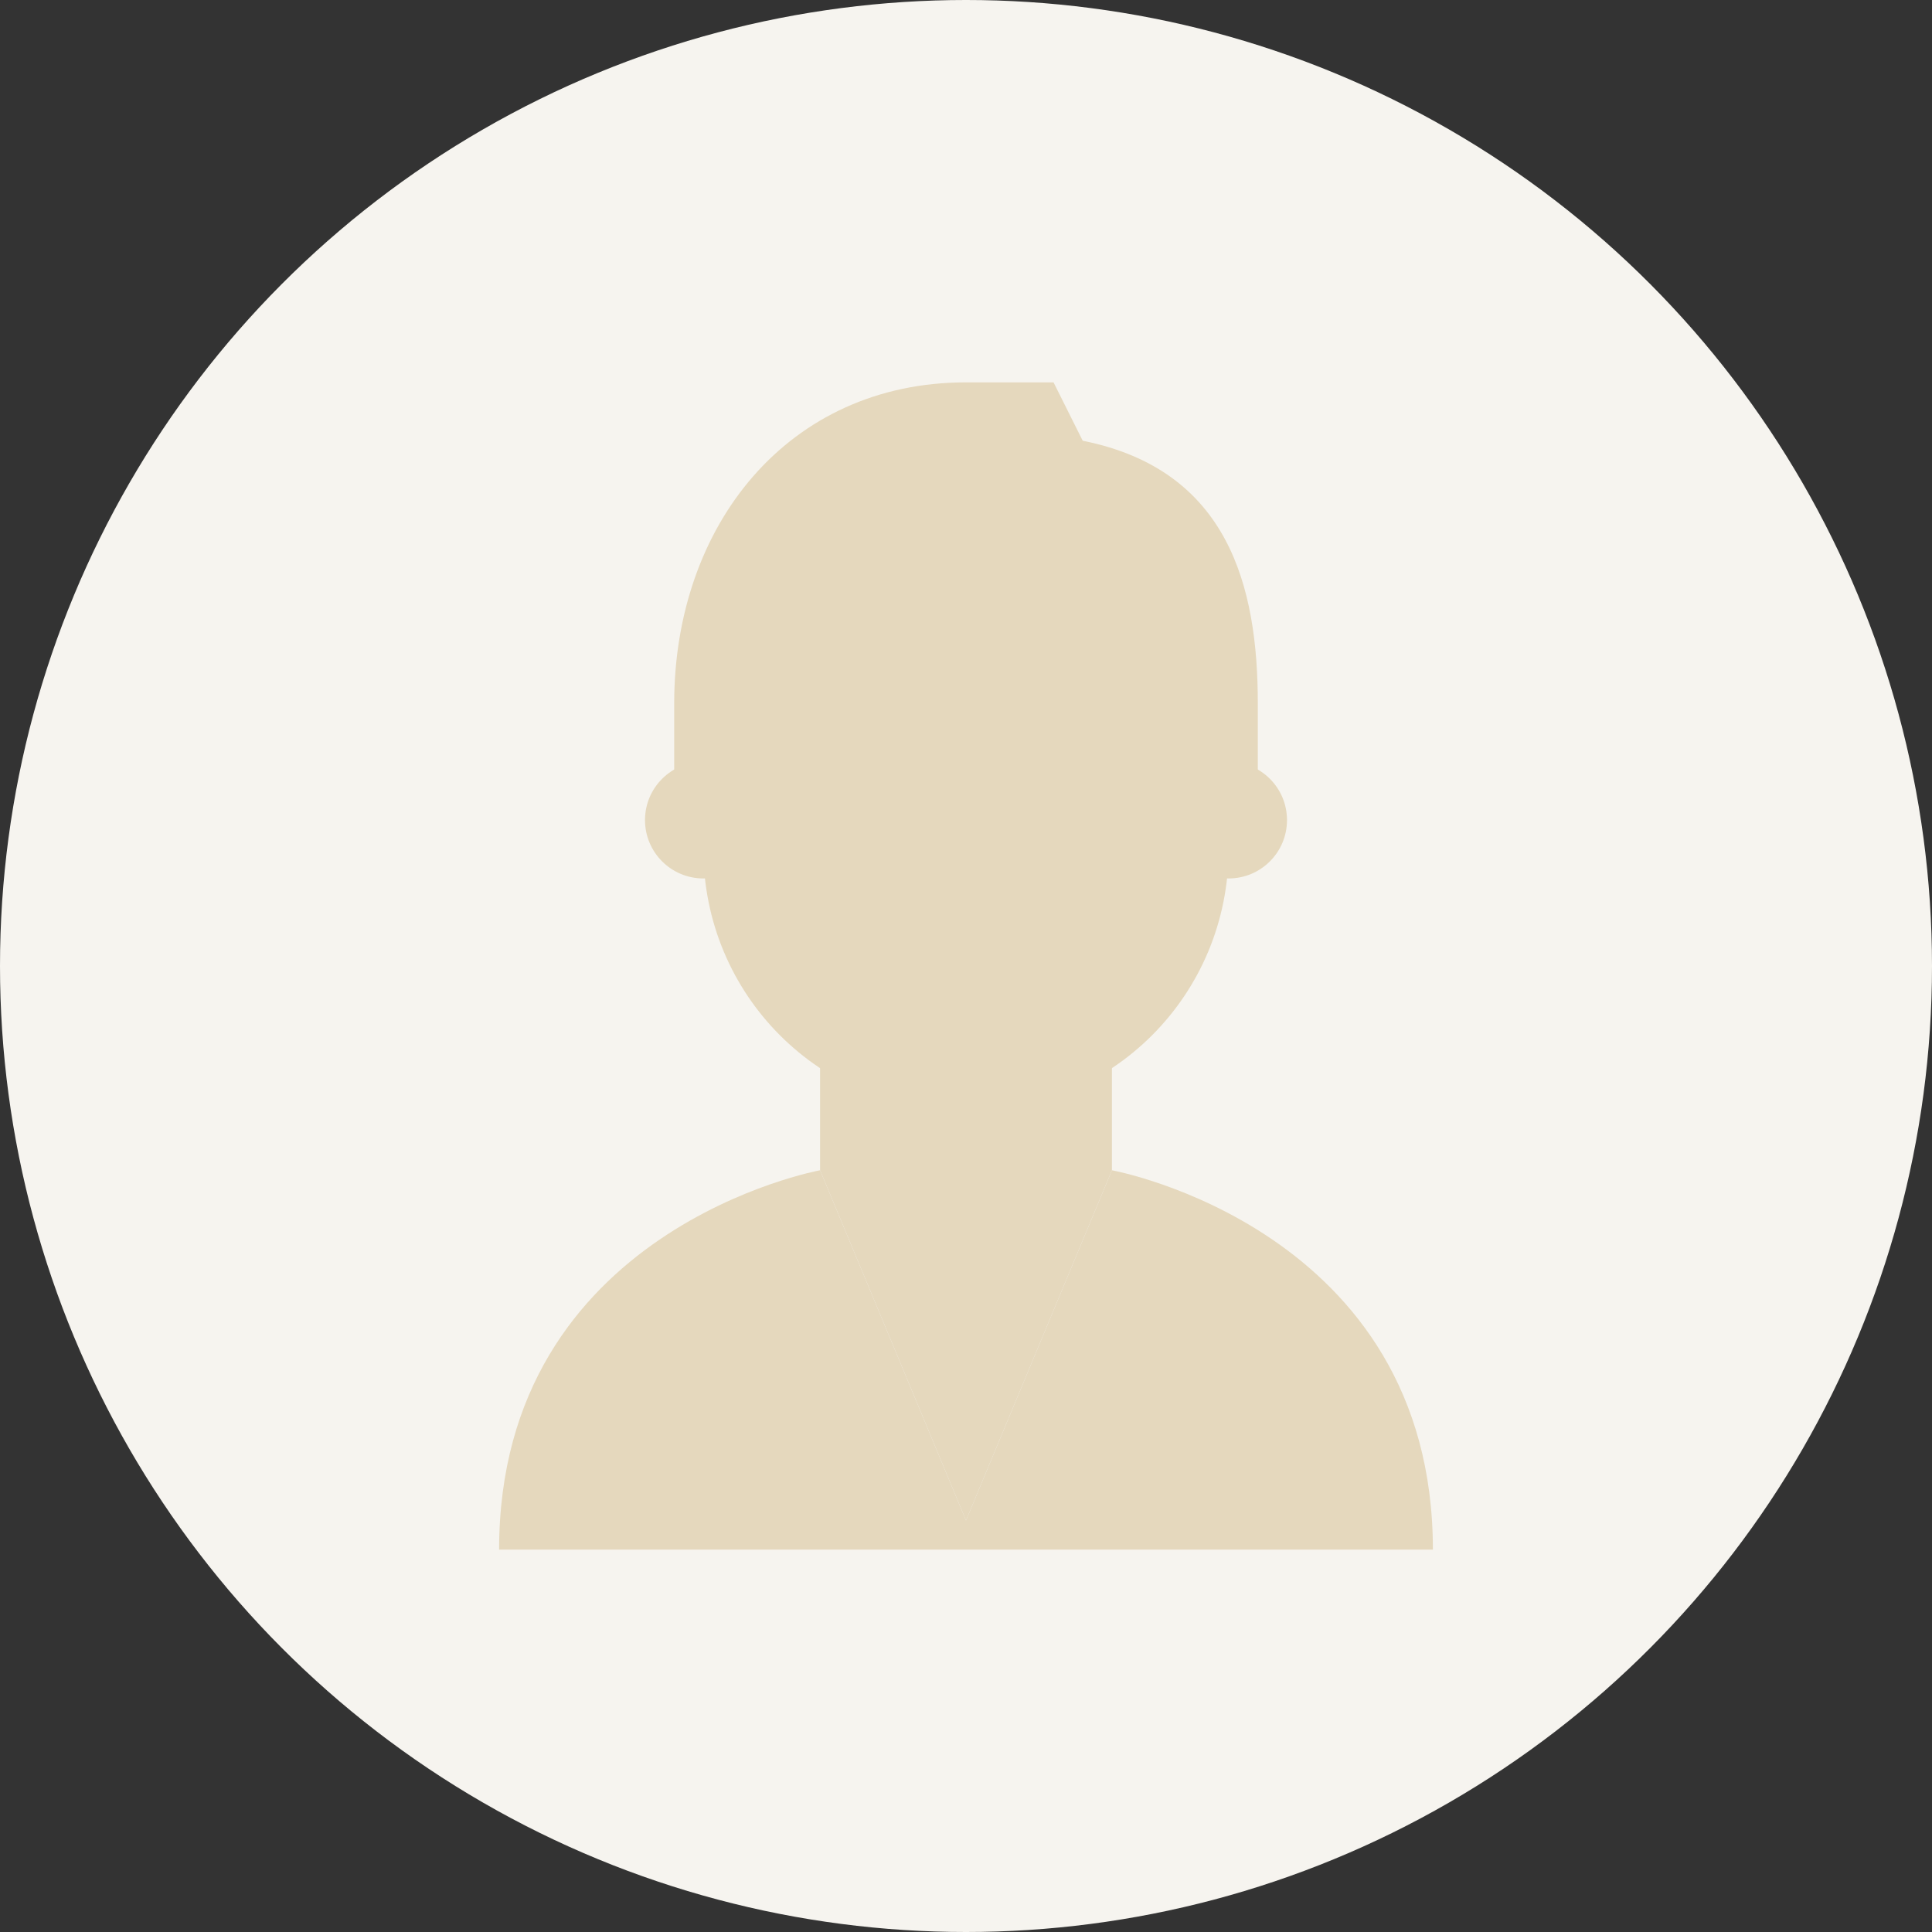
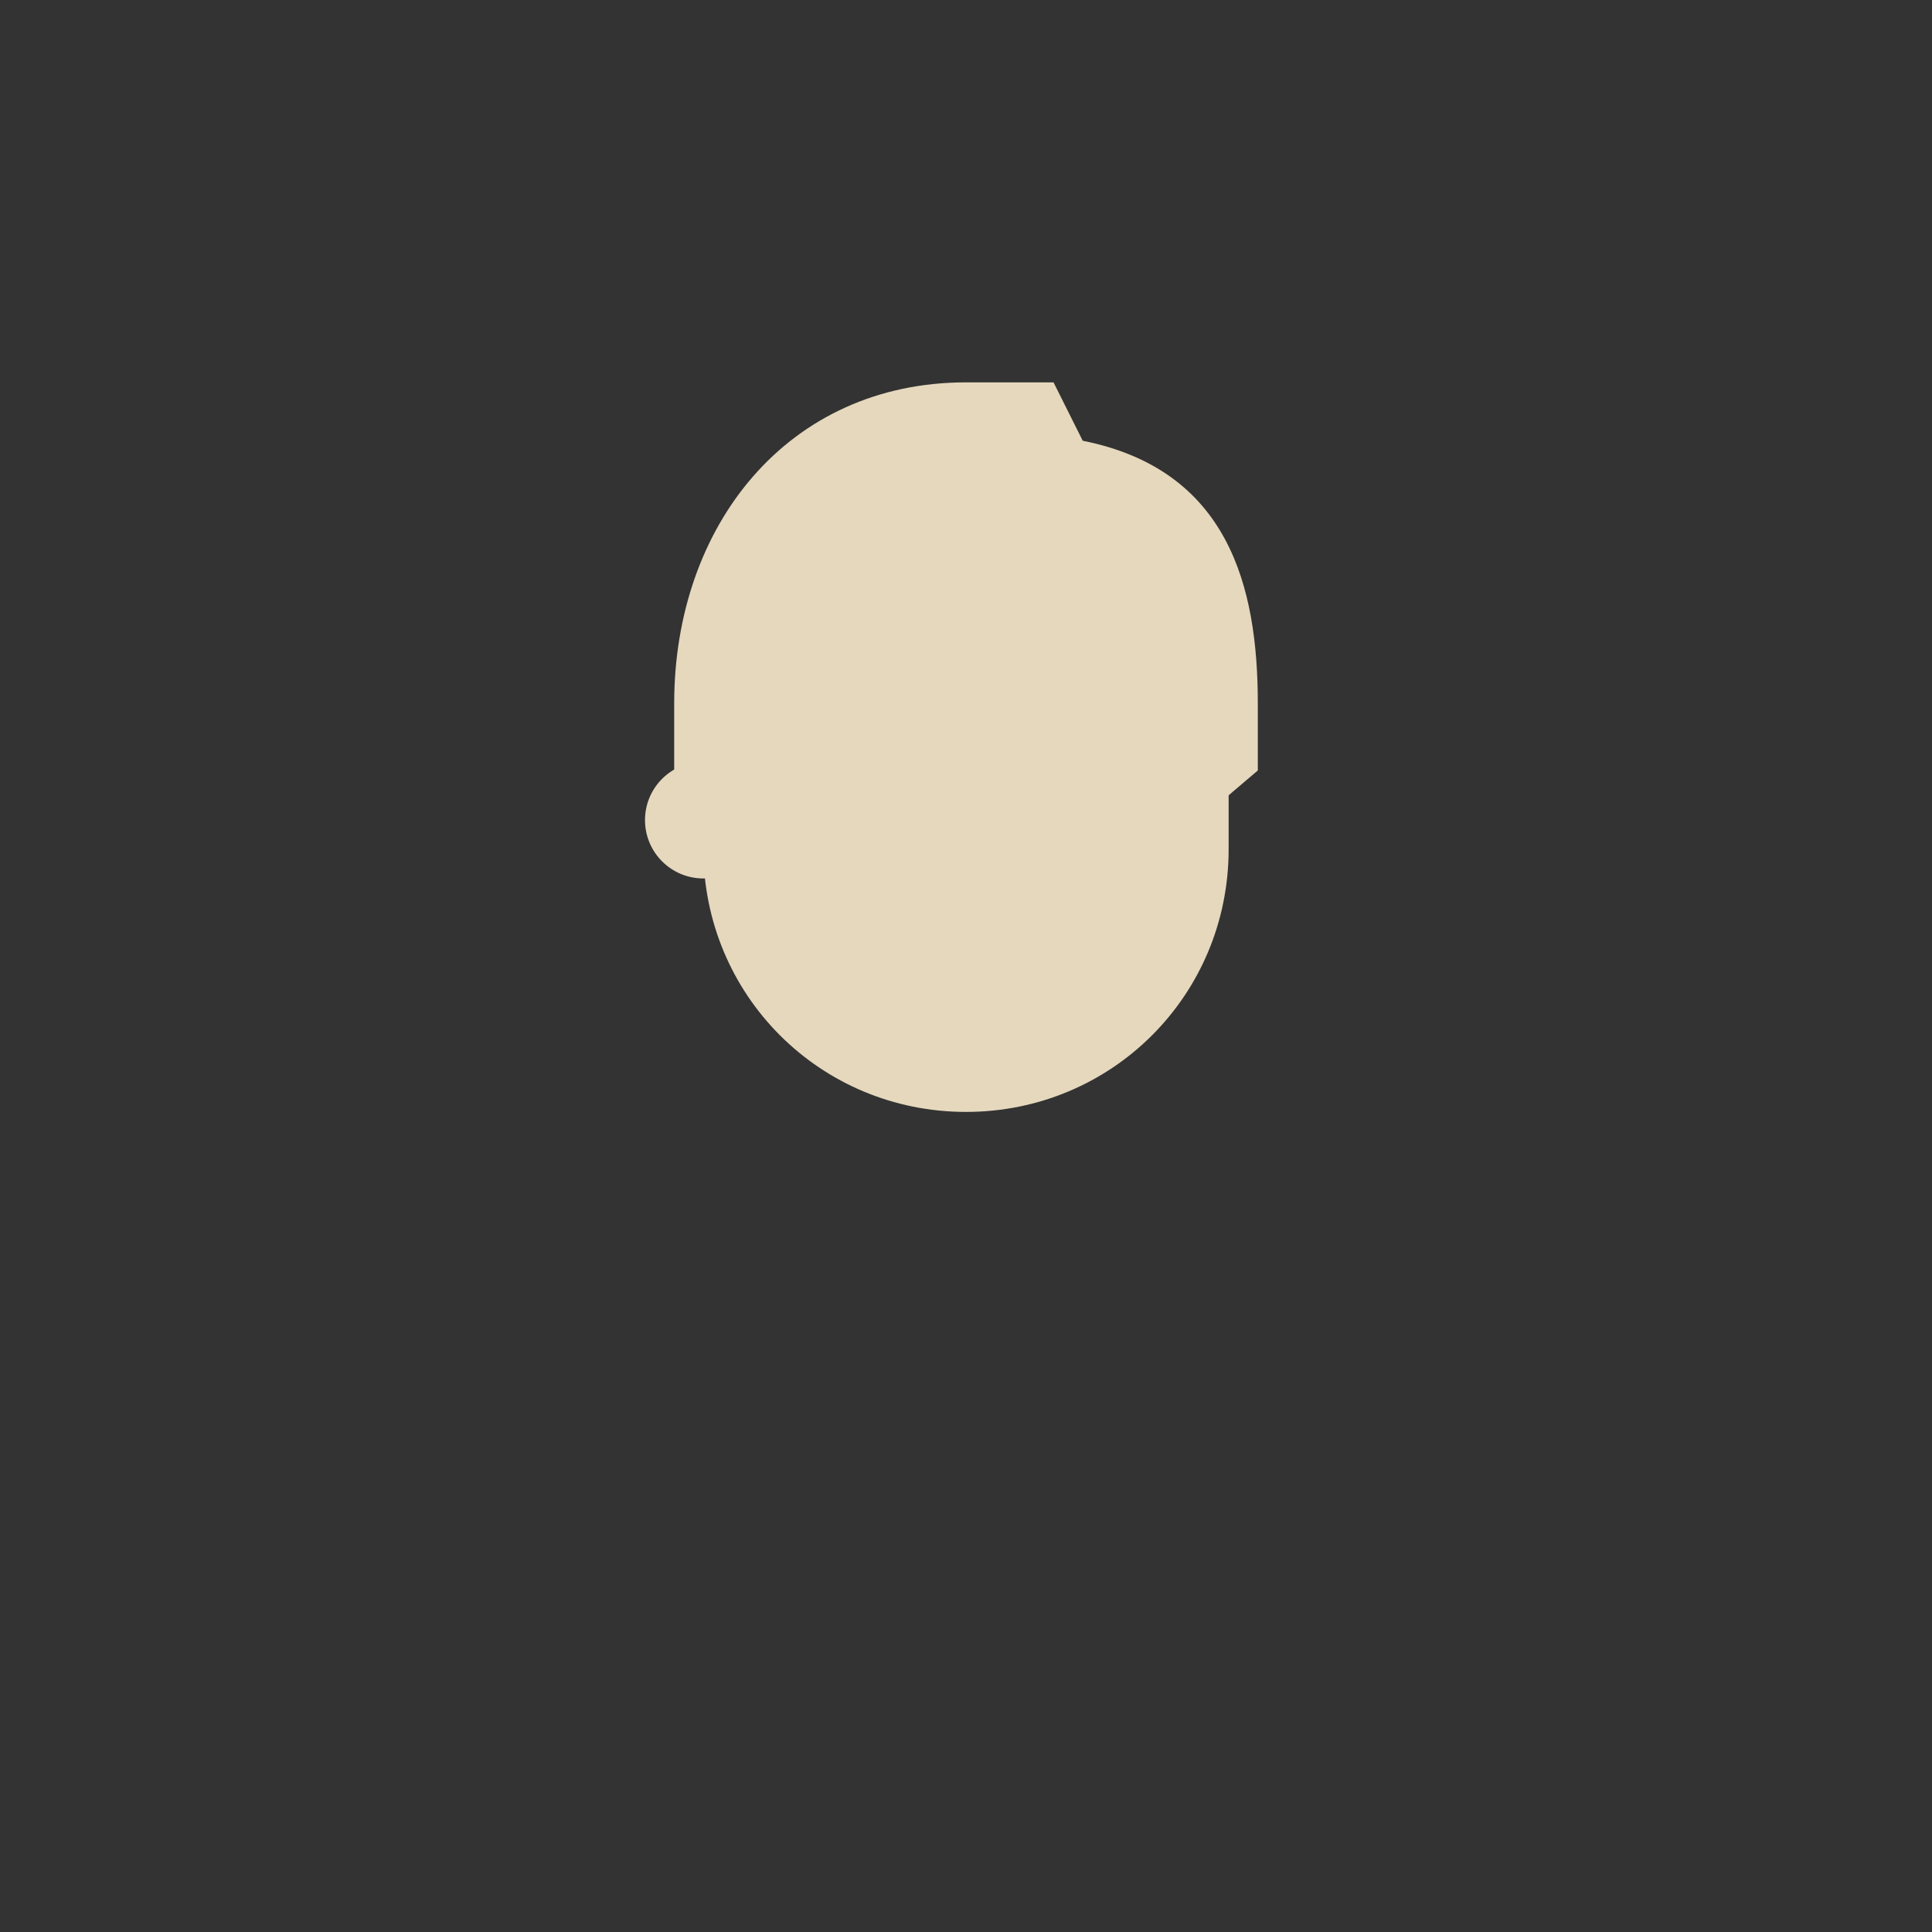
<svg xmlns="http://www.w3.org/2000/svg" width="80" height="80" viewBox="0 0 80 80" fill="none">
  <rect x="0" y="0" width="80" height="80" fill="#333333" stroke="none" />
-   <circle cx="40" cy="40" r="40" fill="#F6F4EF" />
-   <path d="M40 55.708L33.958 48.458V41.208H46.042V48.458L40 55.708Z" fill="#E5D8BD" />
-   <path d="M50.875 36.375C52.21 36.375 53.292 35.293 53.292 33.958C53.292 32.624 52.21 31.542 50.875 31.542C49.54 31.542 48.458 32.624 48.458 33.958C48.458 35.293 49.54 36.375 50.875 36.375Z" fill="#E5D8BD" />
  <path d="M29.125 36.375C30.46 36.375 31.542 35.293 31.542 33.958C31.542 32.624 30.46 31.542 29.125 31.542C27.79 31.542 26.708 32.624 26.708 33.958C26.708 35.293 27.79 36.375 29.125 36.375Z" fill="#E5D8BD" />
  <path d="M50.875 26.708C50.875 17.525 29.125 20.667 29.125 26.708V35.167C29.125 41.208 33.958 46.042 40 46.042C46.042 46.042 50.875 41.208 50.875 35.167V26.708Z" fill="#E5D8BD" />
  <path d="M40 15.833C32.629 15.833 27.917 21.754 27.917 29.125V31.904L30.333 33.958V27.917L44.833 23.083L49.667 27.917V33.958L52.083 31.904V29.125C52.083 24.292 50.875 19.458 44.833 18.25L43.625 15.833H40Z" fill="#E5D8BD" />
-   <path d="M40 62.958L33.958 48.458L40 49.667L46.042 48.458L40 62.958Z" fill="#E5D8BD" />
-   <path d="M46.042 48.458L40 62.958L33.958 48.458C33.958 48.458 20.667 50.875 20.667 64.167H59.333C59.333 50.875 46.042 48.458 46.042 48.458Z" fill="#E5D8BD" />
</svg>